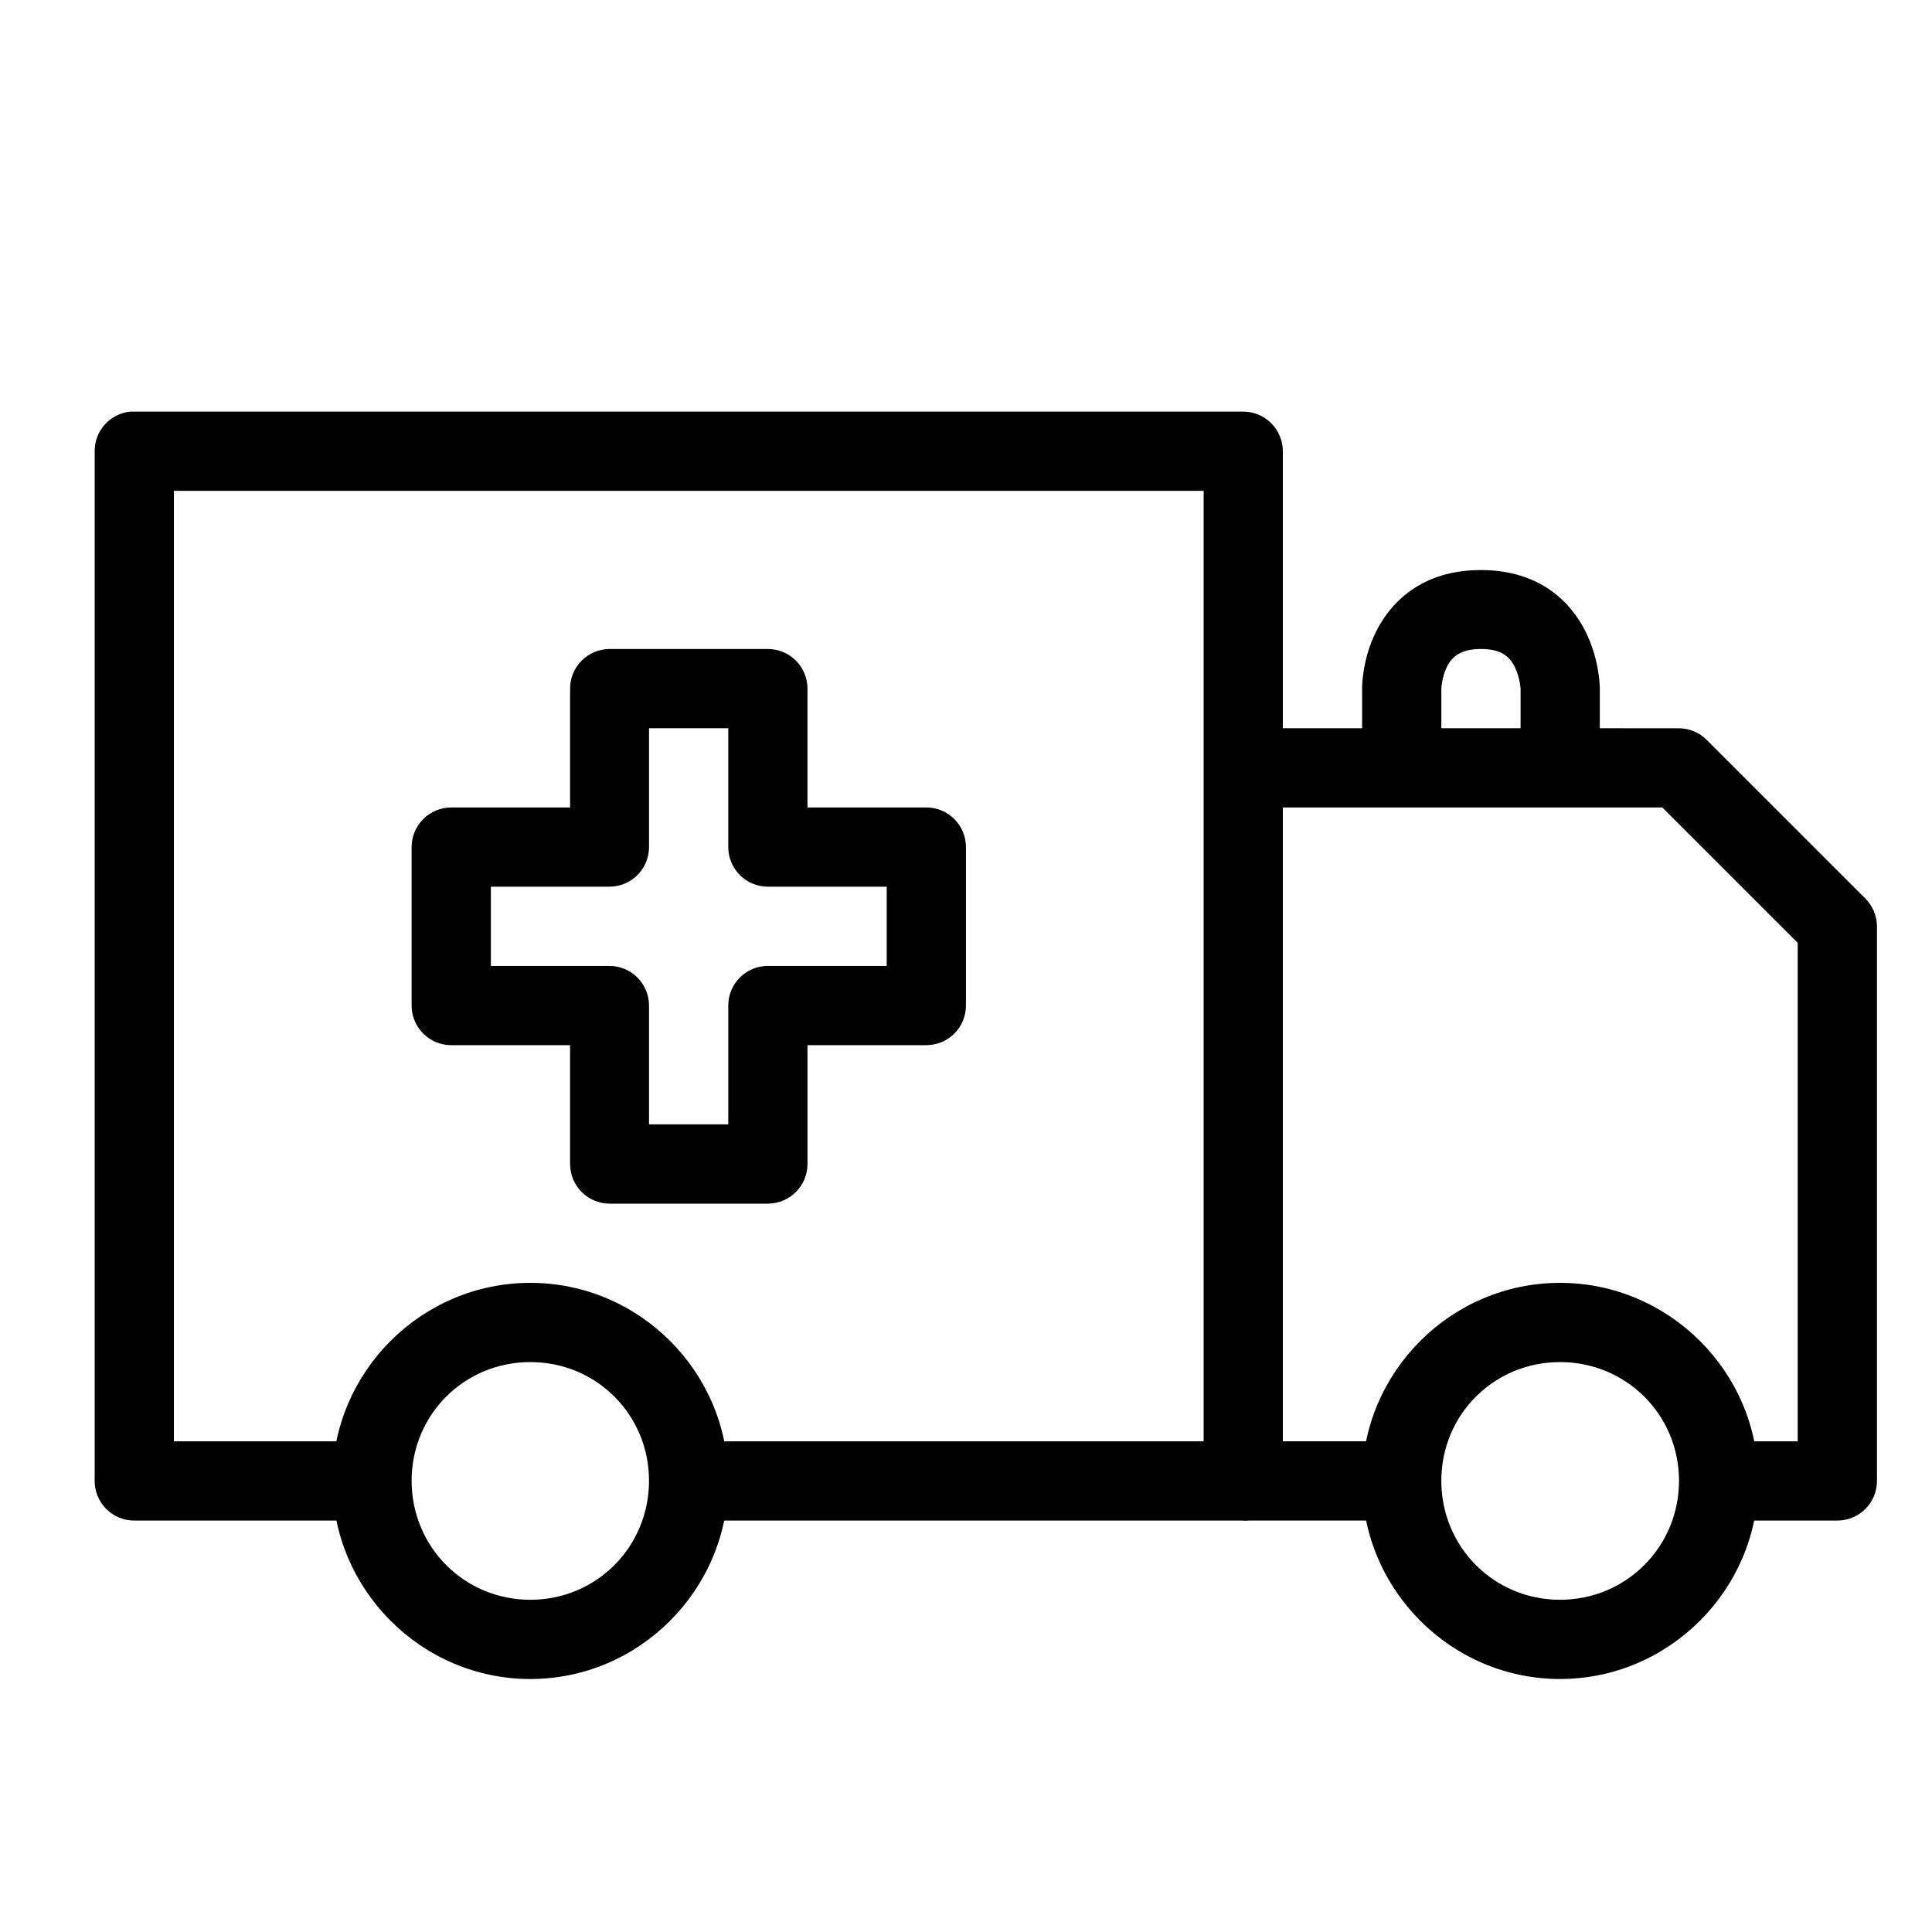
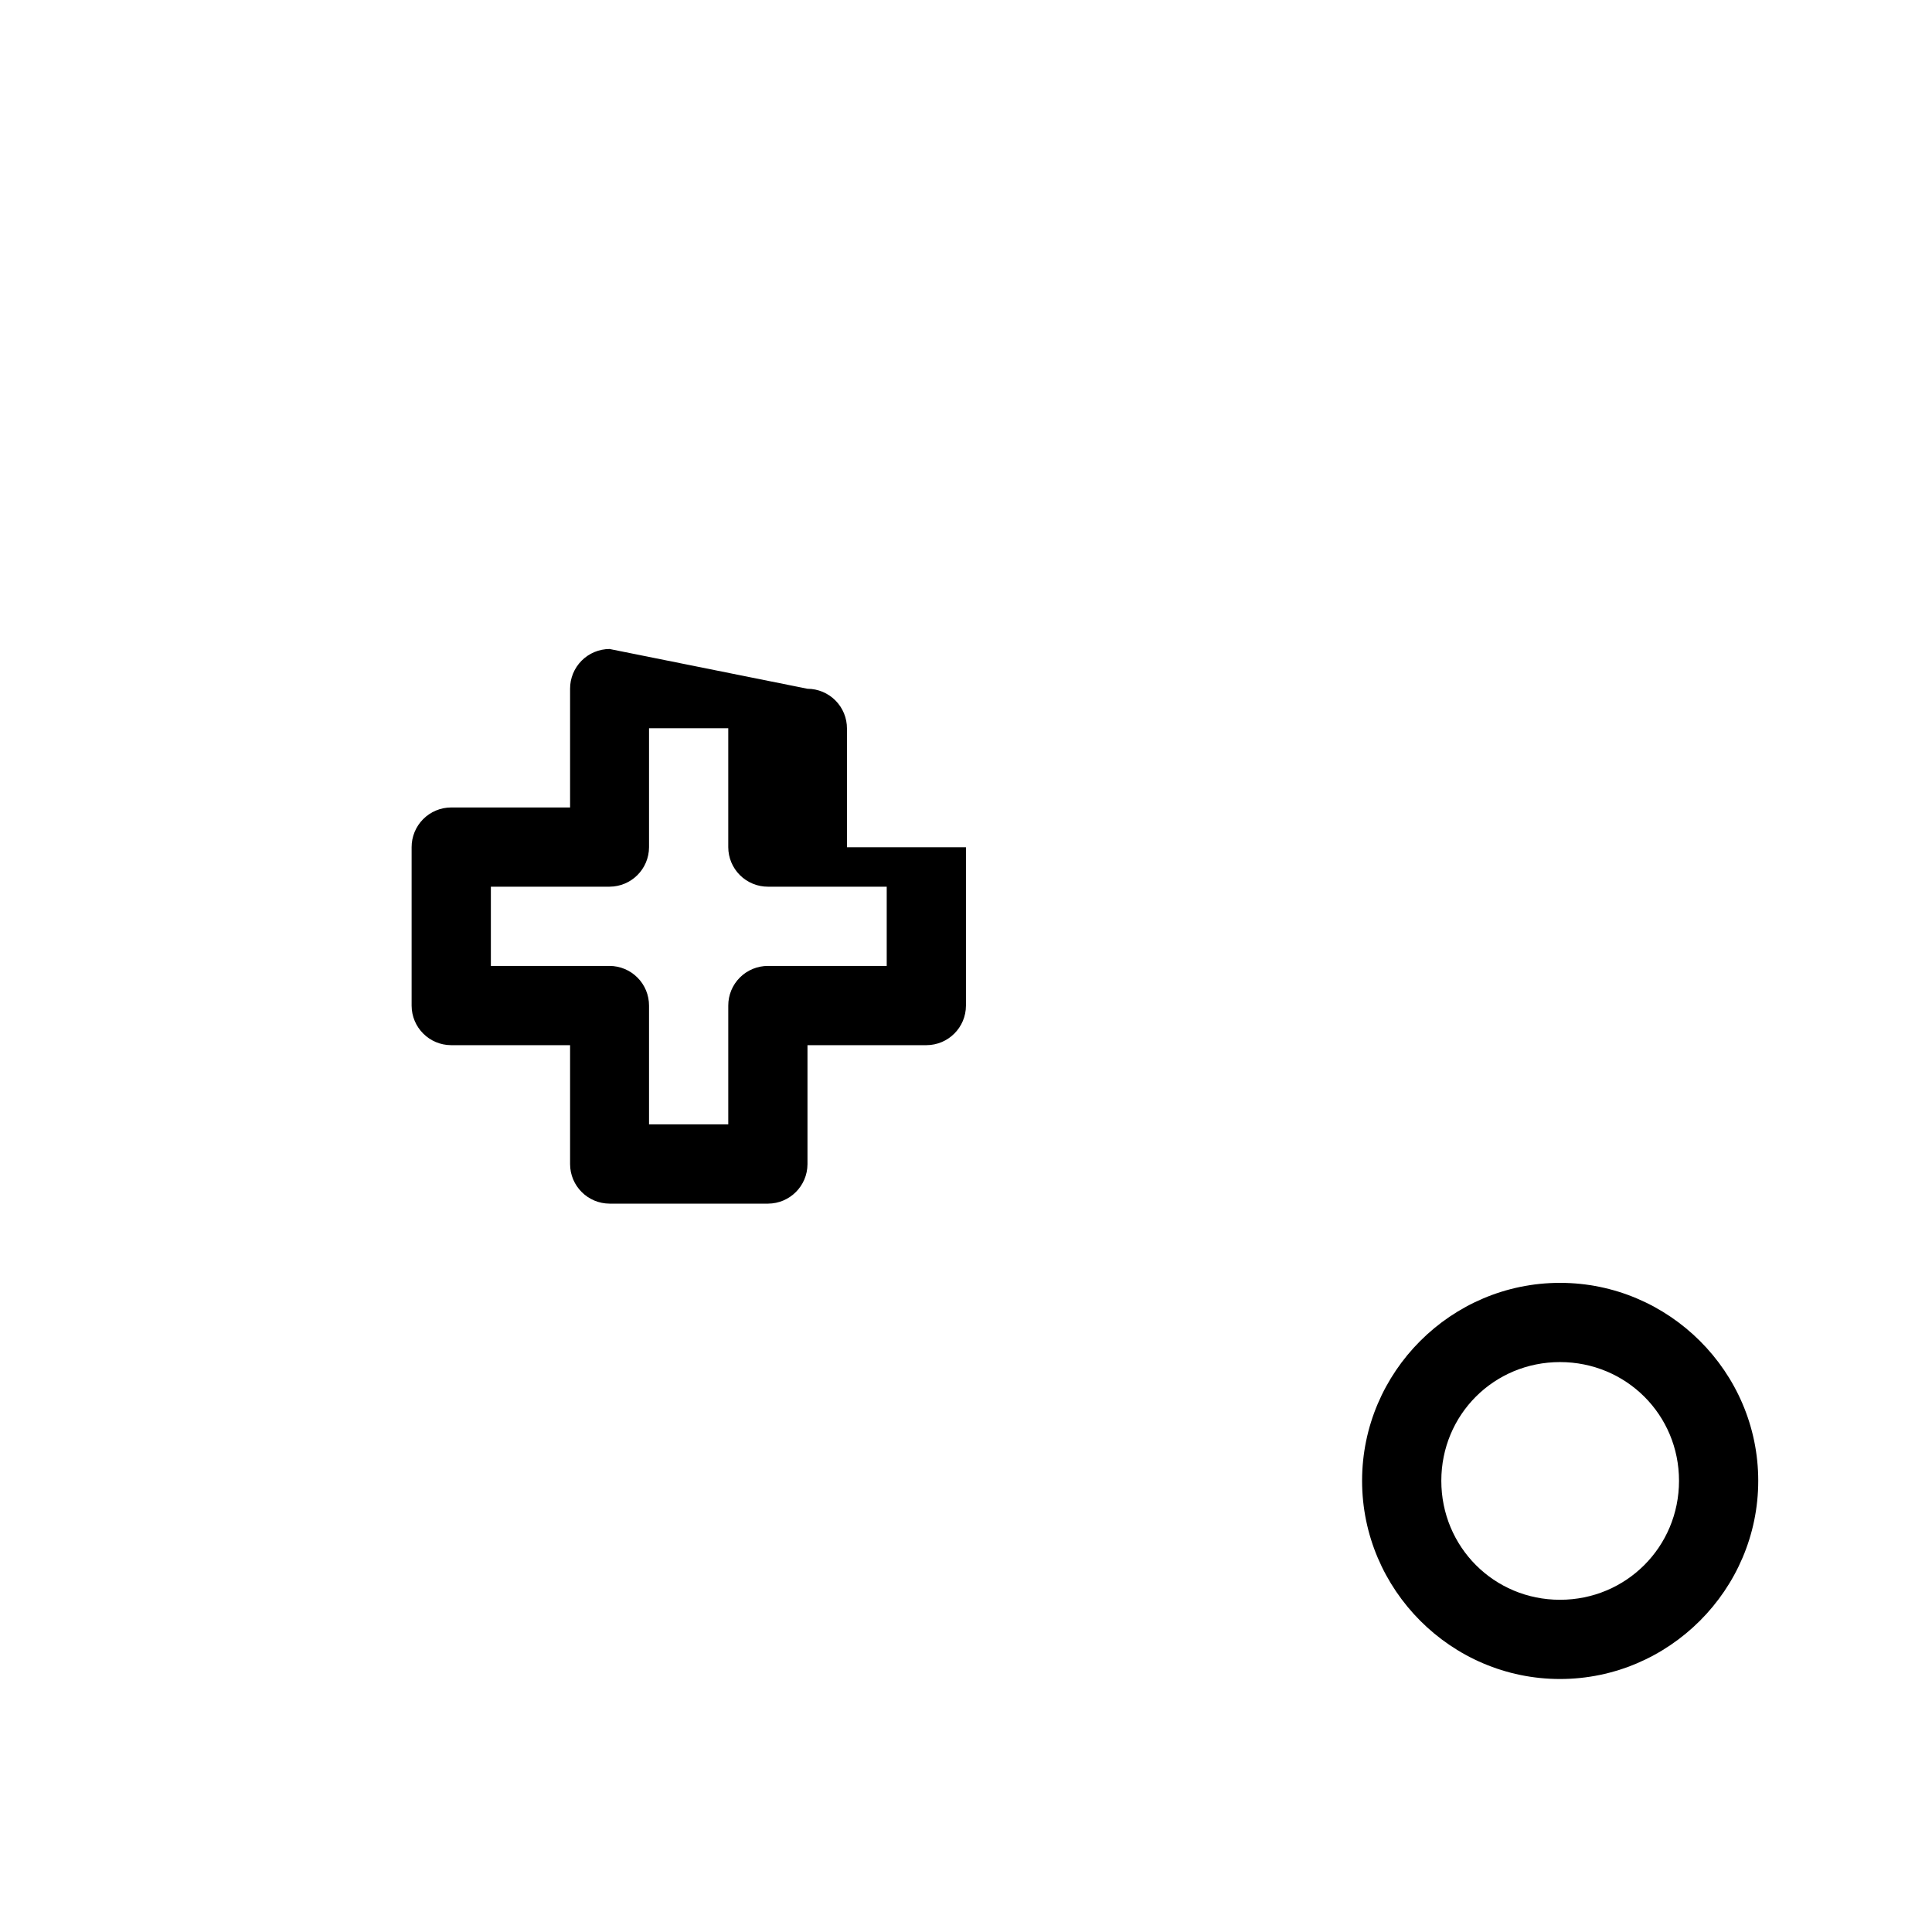
<svg xmlns="http://www.w3.org/2000/svg" fill="#000000" width="800px" height="800px" version="1.1" viewBox="144 144 512 512">
  <g>
-     <path d="m178.54 253.08c-5.371 0.539-9.461 5.062-9.453 10.461v272.89c-0.008 2.785 1.086 5.461 3.047 7.438 1.965 1.977 4.629 3.09 7.414 3.102h62.992v-21h-52.453v-251.89h272.89v251.89h-136.45v20.996h146.9v0.004c2.801 0.008 5.484-1.098 7.465-3.074 1.977-1.98 3.086-4.668 3.074-7.465v-272.89c-0.012-2.785-1.125-5.449-3.102-7.41-1.977-1.965-4.652-3.059-7.438-3.051h-293.88c-0.336-0.016-0.672-0.016-1.008 0z" />
-     <path d="m473.43 525.96v21h41.996v-21z" />
-     <path d="m473.43 336.99v20.996h111.11l35.875 35.875v132.11h-20.996v20.996h31.457c2.797 0.008 5.484-1.098 7.465-3.074 1.977-1.98 3.082-4.668 3.074-7.465v-146.9c-0.004-2.793-1.121-5.469-3.102-7.438l-41.992-41.996c-1.949-1.961-4.598-3.074-7.363-3.098z" />
    <path d="m557.42 483.97c-28.859 0-52.453 23.594-52.453 52.453s23.594 52.531 52.453 52.531 52.531-23.672 52.531-52.531-23.672-52.453-52.531-52.453zm0 20.996c17.516 0 31.535 13.941 31.535 31.457s-14.02 31.535-31.535 31.535-31.457-14.02-31.457-31.535 13.941-31.457 31.457-31.457z" />
-     <path d="m284.54 483.97c-28.859 0-52.453 23.594-52.453 52.453s23.594 52.531 52.453 52.531 52.453-23.672 52.453-52.531-23.594-52.453-52.453-52.453zm0 20.996c17.516 0 31.457 13.941 31.457 31.457s-13.941 31.535-31.457 31.535-31.457-14.02-31.457-31.535 13.941-31.457 31.457-31.457z" />
-     <path d="m536.43 295.07c-15.602 0-23.863 8.52-27.738 16.27s-3.719 15.188-3.719 15.188v20.996h20.996v-20.996s0.102-3.066 1.473-5.812 3.723-4.727 8.988-4.727c5.391 0 7.617 1.98 8.988 4.727 1.371 2.746 1.551 5.812 1.551 5.812v20.996h20.996v-20.996s0.078-7.434-3.797-15.188c-3.875-7.75-12.074-16.27-27.738-16.27z" />
-     <path d="m305.54 315.99c-2.785 0.012-5.453 1.129-7.414 3.106-1.961 1.973-3.059 4.648-3.047 7.434v31.457h-31.535c-2.785 0.012-5.449 1.125-7.41 3.102-1.965 1.977-3.059 4.652-3.051 7.438v41.992c0.023 5.769 4.691 10.441 10.461 10.461h31.535v31.535c0.02 5.766 4.691 10.438 10.461 10.461h41.992c5.769-0.023 10.441-4.695 10.461-10.461v-31.535h31.535c5.769-0.02 10.438-4.691 10.461-10.461v-41.992c0.008-2.785-1.086-5.461-3.047-7.438-1.965-1.977-4.629-3.09-7.414-3.102h-31.535v-31.457c0.012-2.785-1.086-5.461-3.047-7.434-1.961-1.977-4.629-3.094-7.414-3.106zm10.461 20.996h20.996v31.539c0.008 2.781 1.125 5.449 3.102 7.41s4.652 3.059 7.434 3.047h31.457v21h-31.457c-2.797-0.012-5.484 1.094-7.461 3.074-1.98 1.977-3.086 4.664-3.074 7.461v31.457h-21v-31.457c0.012-2.785-1.082-5.457-3.047-7.434-1.961-1.977-4.625-3.094-7.41-3.102h-31.457v-21h31.457c5.766-0.02 10.438-4.691 10.457-10.457z" />
+     <path d="m305.54 315.99c-2.785 0.012-5.453 1.129-7.414 3.106-1.961 1.973-3.059 4.648-3.047 7.434v31.457h-31.535c-2.785 0.012-5.449 1.125-7.41 3.102-1.965 1.977-3.059 4.652-3.051 7.438v41.992c0.023 5.769 4.691 10.441 10.461 10.461h31.535v31.535c0.02 5.766 4.691 10.438 10.461 10.461h41.992c5.769-0.023 10.441-4.695 10.461-10.461v-31.535h31.535c5.769-0.02 10.438-4.691 10.461-10.461v-41.992h-31.535v-31.457c0.012-2.785-1.086-5.461-3.047-7.434-1.961-1.977-4.629-3.094-7.414-3.106zm10.461 20.996h20.996v31.539c0.008 2.781 1.125 5.449 3.102 7.41s4.652 3.059 7.434 3.047h31.457v21h-31.457c-2.797-0.012-5.484 1.094-7.461 3.074-1.98 1.977-3.086 4.664-3.074 7.461v31.457h-21v-31.457c0.012-2.785-1.082-5.457-3.047-7.434-1.961-1.977-4.625-3.094-7.41-3.102h-31.457v-21h31.457c5.766-0.02 10.438-4.691 10.457-10.457z" />
  </g>
</svg>